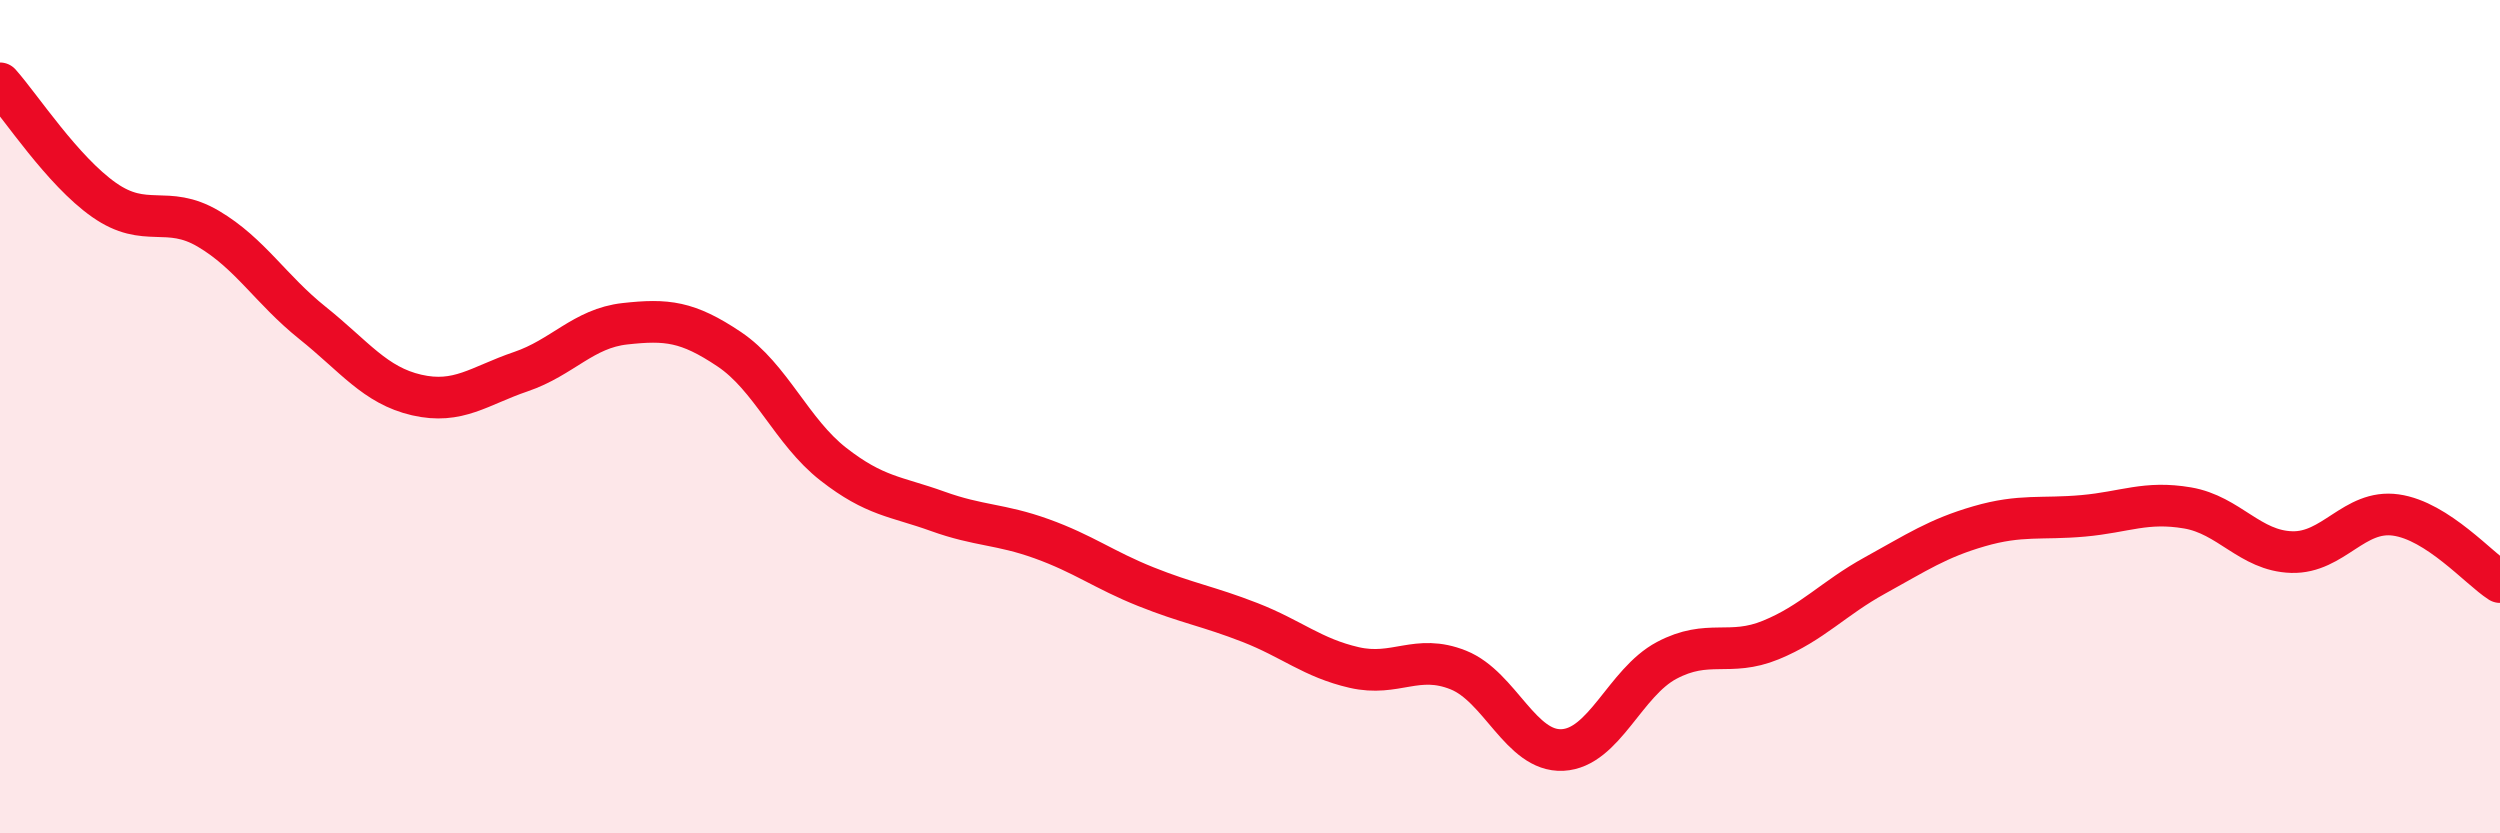
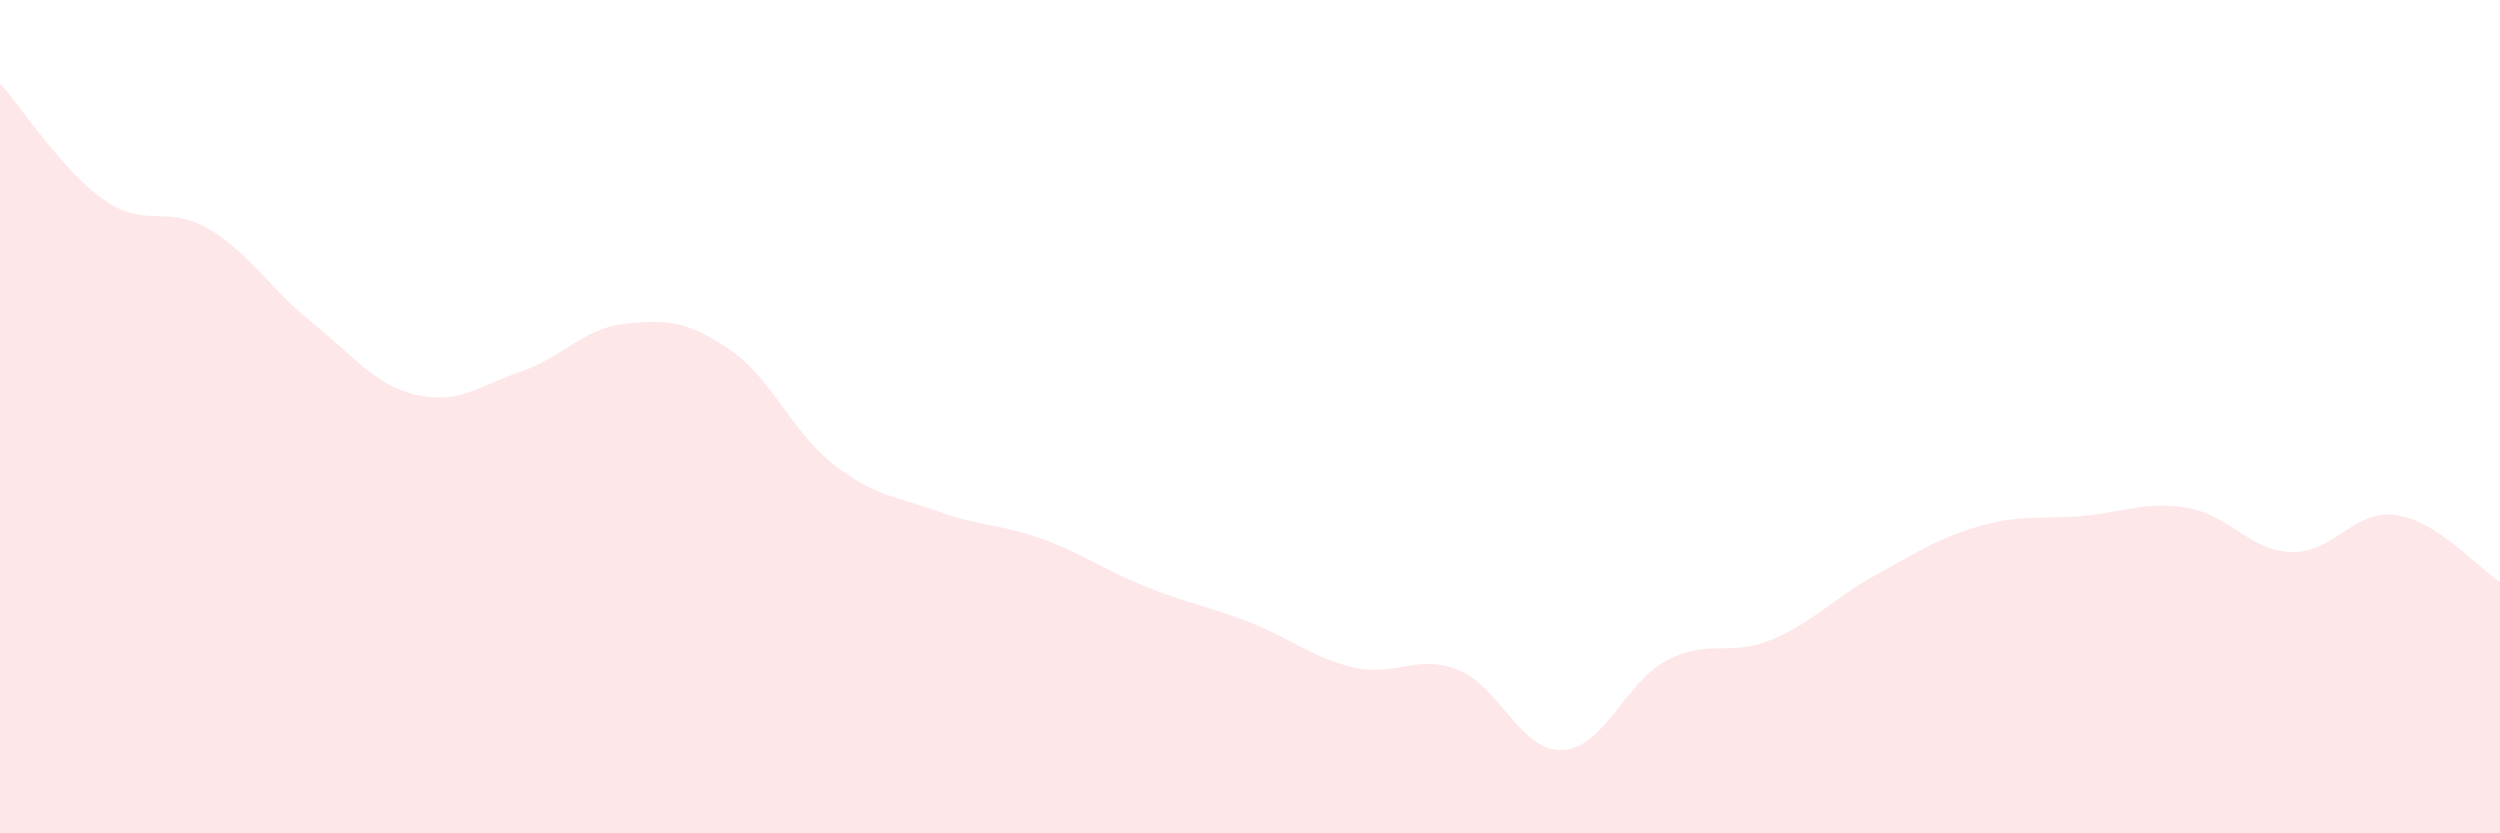
<svg xmlns="http://www.w3.org/2000/svg" width="60" height="20" viewBox="0 0 60 20">
  <path d="M 0,2 C 0.5,2.56 1.5,4.1 2.5,4.8 C 3.5,5.5 4,4.9 5,5.49 C 6,6.08 6.5,6.95 7.5,7.75 C 8.5,8.55 9,9.25 10,9.48 C 11,9.71 11.5,9.26 12.5,8.92 C 13.5,8.58 14,7.88 15,7.77 C 16,7.66 16.5,7.71 17.5,8.38 C 18.5,9.05 19,10.36 20,11.14 C 21,11.92 21.5,11.91 22.5,12.27 C 23.5,12.63 24,12.57 25,12.93 C 26,13.29 26.5,13.68 27.5,14.08 C 28.5,14.48 29,14.55 30,14.94 C 31,15.33 31.5,15.79 32.5,16.02 C 33.5,16.25 34,15.68 35,16.08 C 36,16.48 36.5,18.05 37.5,18 C 38.5,17.95 39,16.38 40,15.85 C 41,15.32 41.5,15.77 42.5,15.36 C 43.5,14.95 44,14.36 45,13.81 C 46,13.26 46.5,12.92 47.5,12.63 C 48.5,12.34 49,12.47 50,12.38 C 51,12.29 51.5,12.02 52.5,12.19 C 53.5,12.36 54,13.22 55,13.25 C 56,13.28 56.5,12.22 57.5,12.36 C 58.5,12.5 59.5,13.65 60,13.97L60 20L0 20Z" fill="#EB0A25" opacity="0.1" stroke-linecap="round" stroke-linejoin="round" />
-   <path d="M 0,2 C 0.5,2.56 1.5,4.1 2.5,4.8 C 3.5,5.5 4,4.9 5,5.49 C 6,6.08 6.5,6.95 7.5,7.75 C 8.5,8.55 9,9.25 10,9.48 C 11,9.71 11.5,9.26 12.5,8.92 C 13.5,8.58 14,7.88 15,7.77 C 16,7.66 16.5,7.71 17.5,8.38 C 18.5,9.05 19,10.36 20,11.14 C 21,11.92 21.5,11.91 22.5,12.27 C 23.5,12.63 24,12.57 25,12.93 C 26,13.29 26.5,13.68 27.5,14.08 C 28.5,14.48 29,14.55 30,14.94 C 31,15.33 31.5,15.79 32.5,16.02 C 33.5,16.25 34,15.68 35,16.08 C 36,16.48 36.5,18.05 37.5,18 C 38.5,17.95 39,16.38 40,15.85 C 41,15.32 41.5,15.77 42.5,15.36 C 43.5,14.95 44,14.36 45,13.81 C 46,13.26 46.5,12.92 47.5,12.63 C 48.5,12.34 49,12.47 50,12.38 C 51,12.29 51.5,12.02 52.5,12.19 C 53.5,12.36 54,13.22 55,13.25 C 56,13.28 56.5,12.22 57.5,12.36 C 58.5,12.5 59.5,13.65 60,13.97" stroke="#EB0A25" stroke-width="1" fill="none" stroke-linecap="round" stroke-linejoin="round" />
</svg>